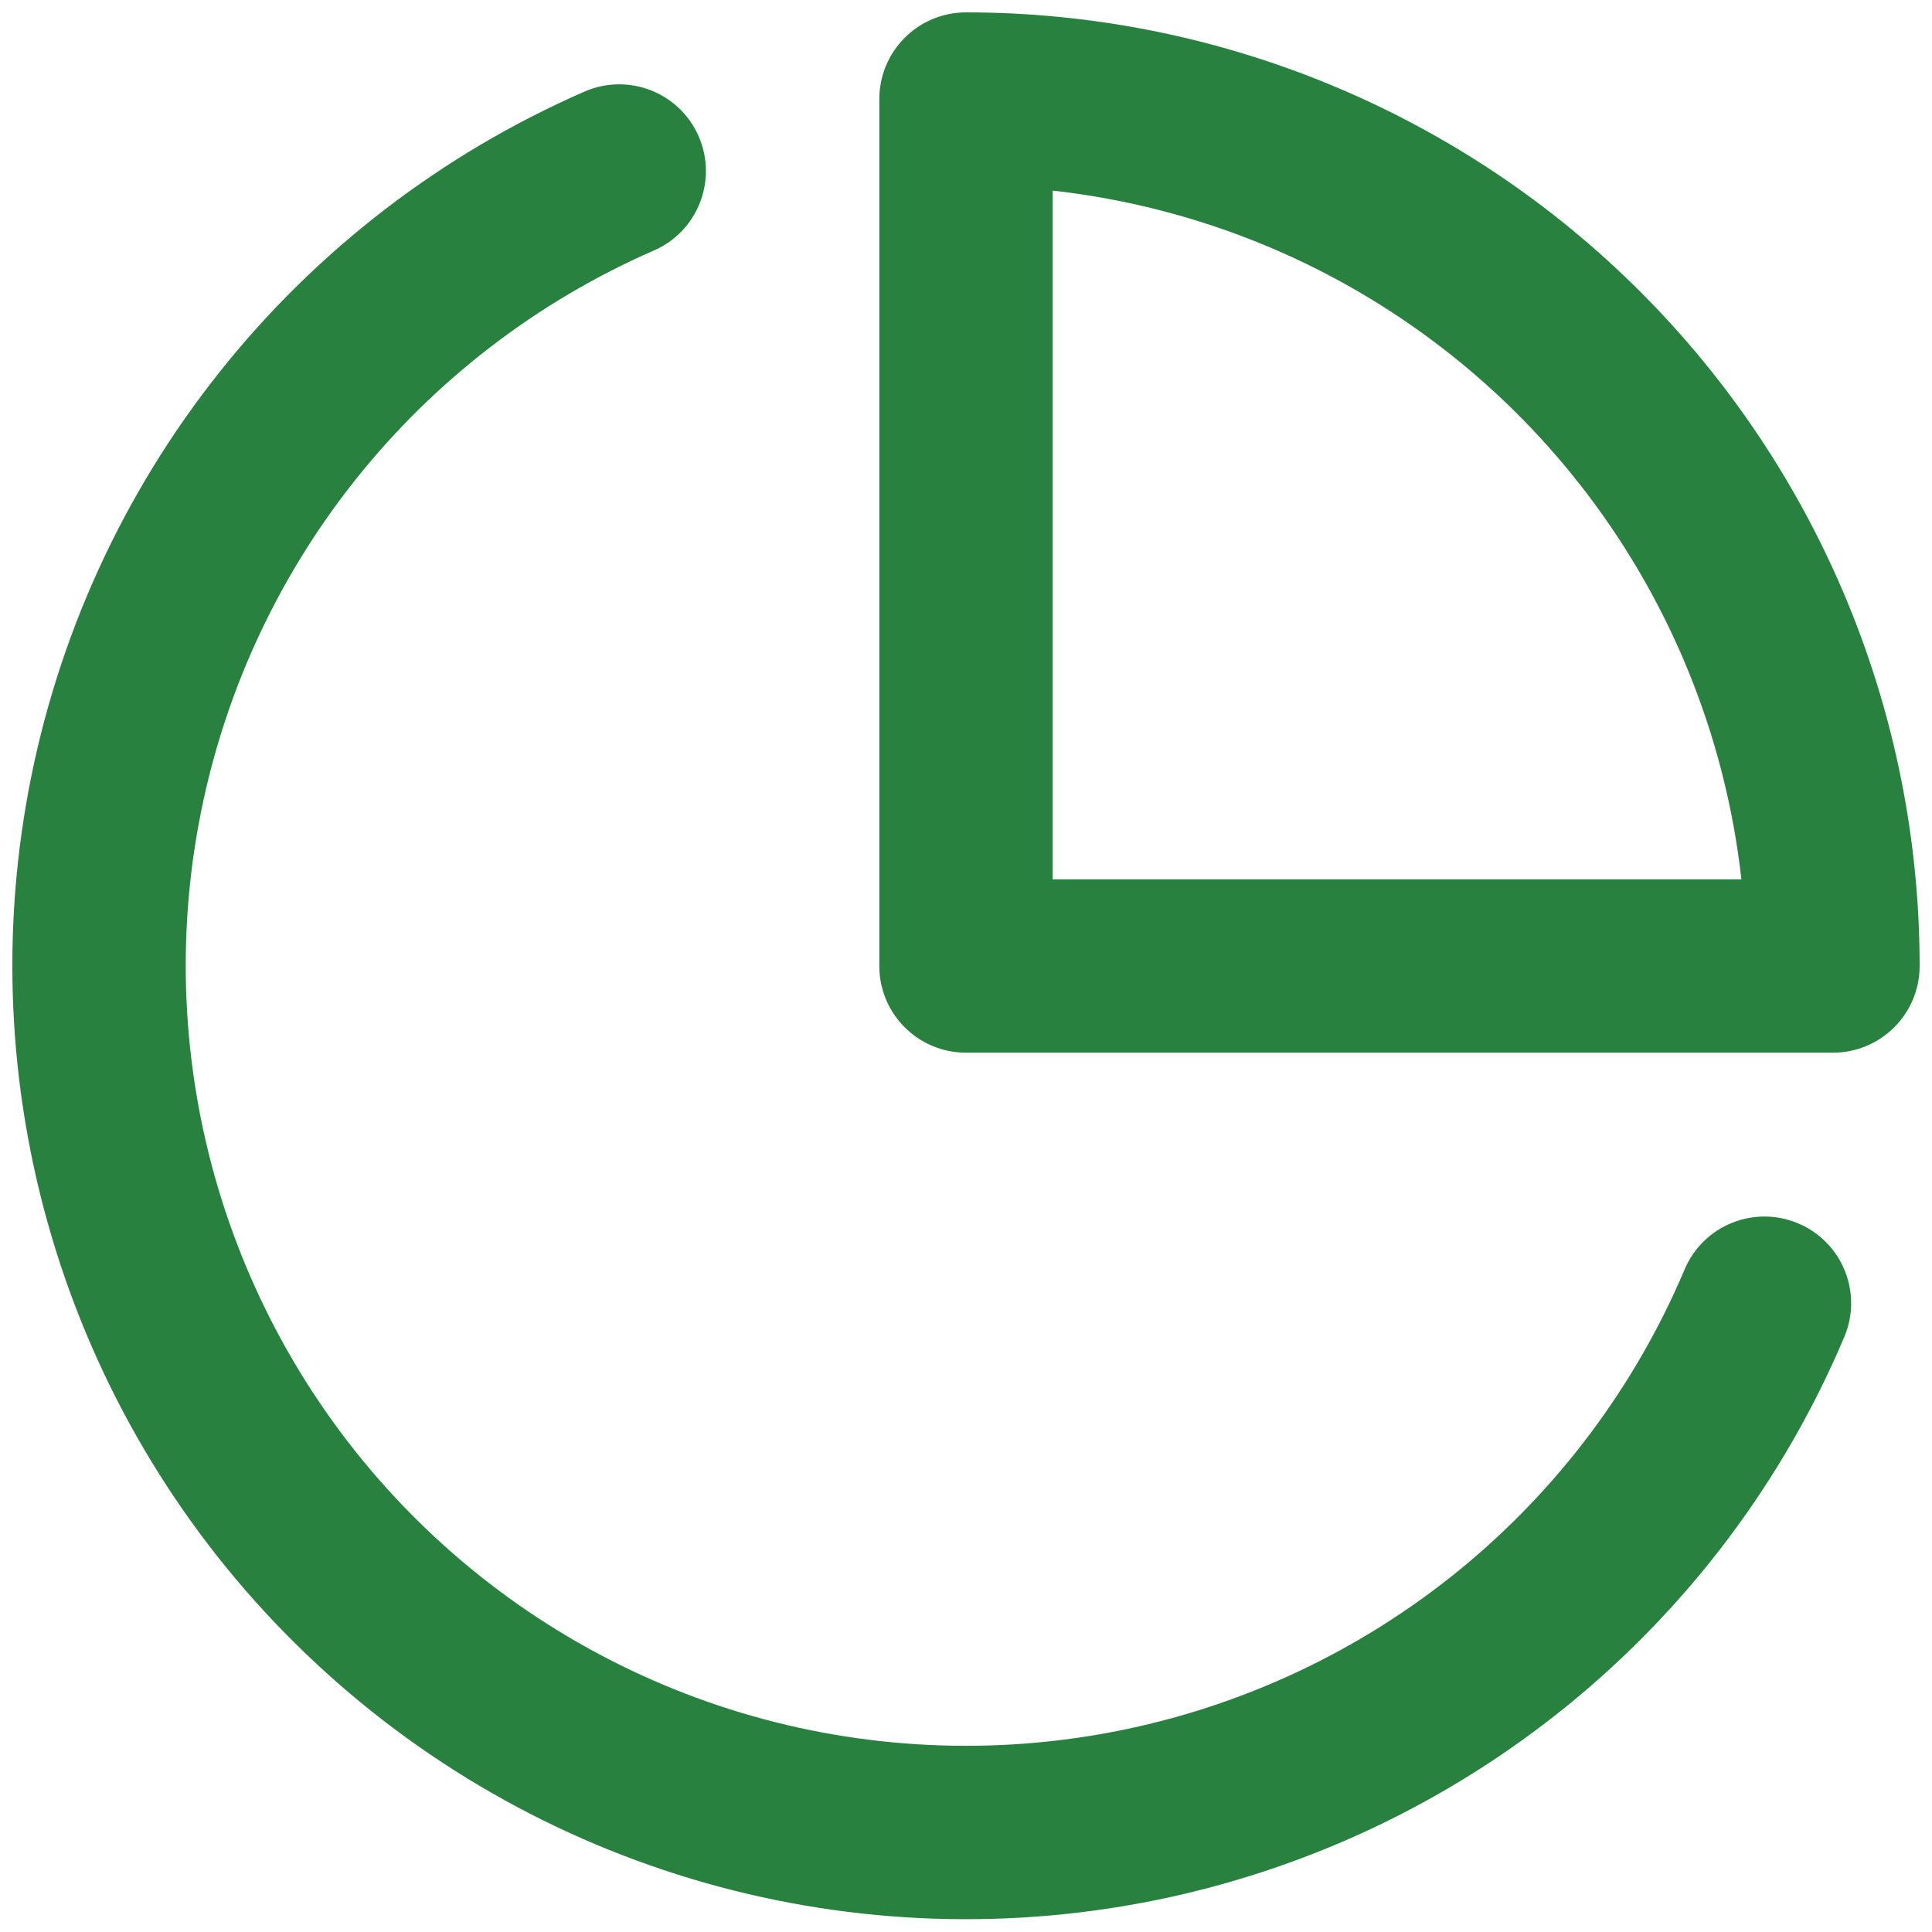
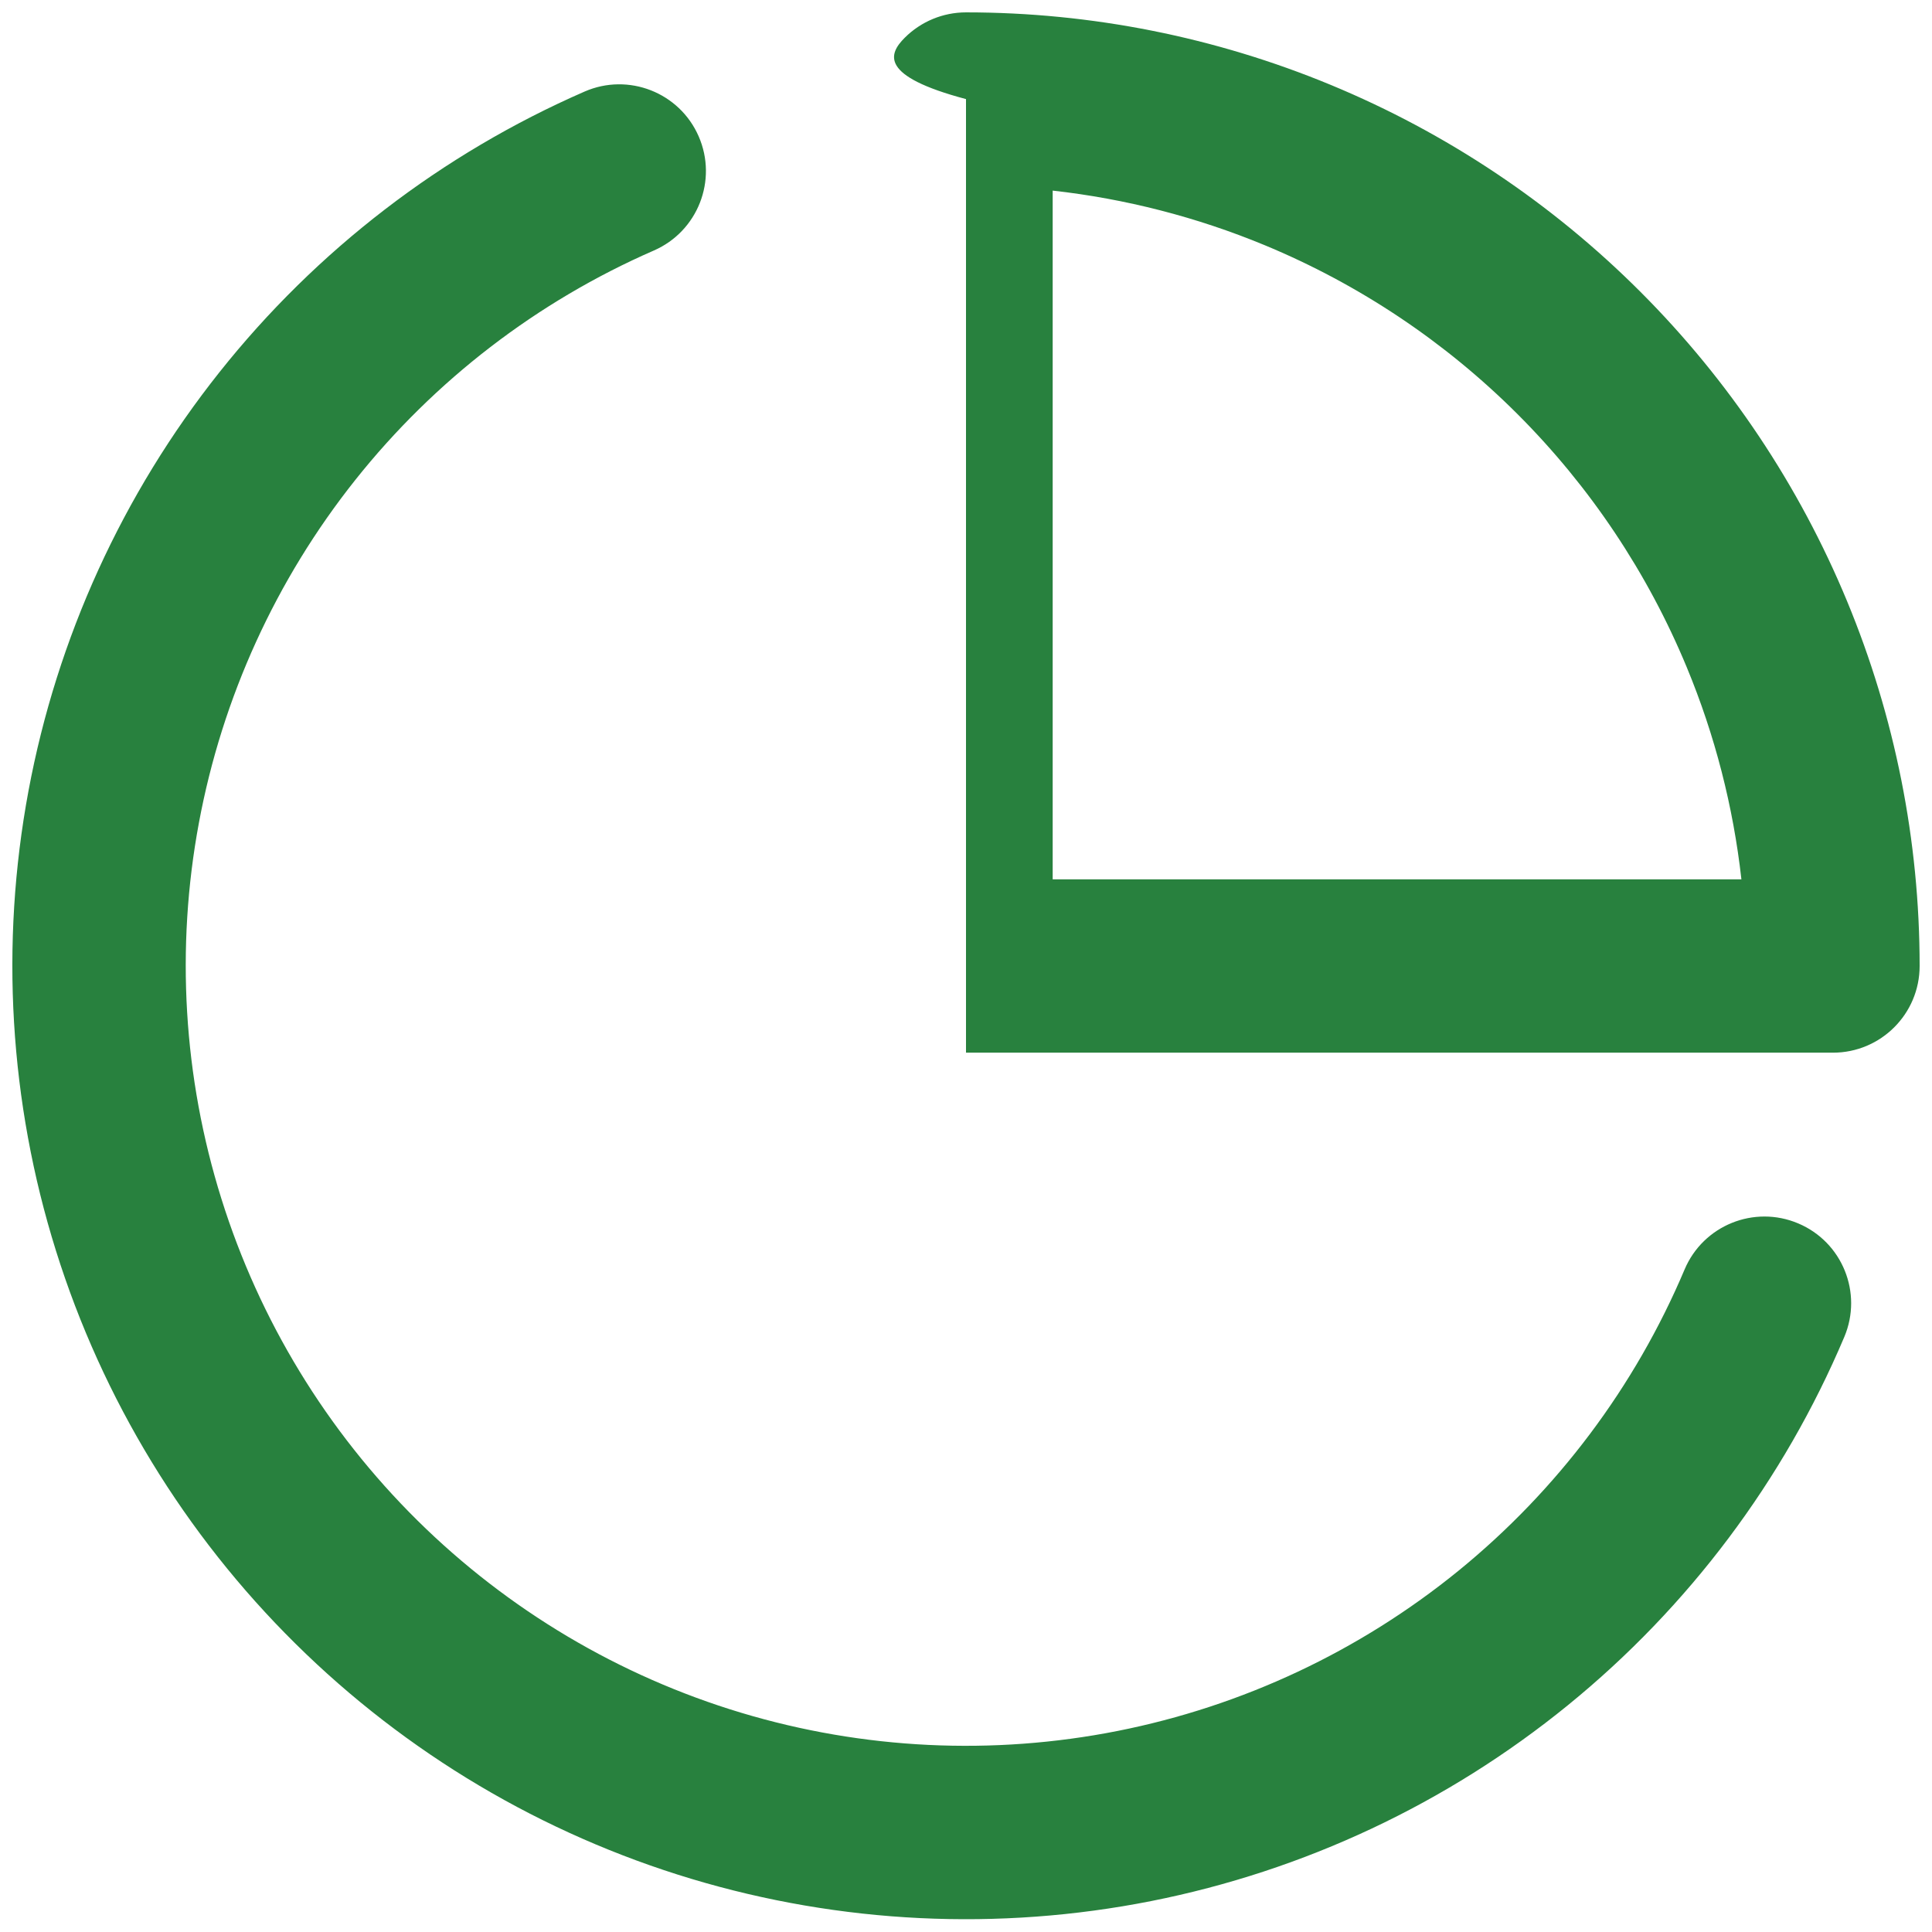
<svg xmlns="http://www.w3.org/2000/svg" width="52" height="52" viewBox="0 0 52 52" fill="none">
-   <path fill-rule="evenodd" clip-rule="evenodd" d="M24.35 1.017C24.788 0.579 25.381 0.333 26 0.333C29.37 0.333 32.708 0.997 35.822 2.287C38.936 3.577 41.766 5.467 44.149 7.851C46.532 10.234 48.423 13.064 49.713 16.178C51.003 19.292 51.667 22.629 51.667 26C51.667 27.289 50.622 28.333 49.333 28.333H26C24.711 28.333 23.667 27.289 23.667 26V2.667C23.667 2.048 23.912 1.454 24.35 1.017ZM28.333 5.13V23.667H46.87C46.651 21.71 46.158 19.79 45.401 17.964C44.346 15.416 42.799 13.101 40.849 11.151C38.899 9.201 36.584 7.654 34.036 6.598C32.21 5.842 30.29 5.349 28.333 5.13ZM18.805 3.67C19.32 4.851 18.781 6.226 17.6 6.742C14.456 8.114 11.696 10.235 9.561 12.92C7.426 15.605 5.982 18.772 5.354 22.145C4.726 25.517 4.934 28.992 5.959 32.265C6.984 35.539 8.795 38.511 11.235 40.923C13.674 43.334 16.667 45.112 19.952 46.1C23.237 47.087 26.714 47.255 30.079 46.589C33.444 45.922 36.594 44.442 39.255 42.277C41.915 40.111 44.005 37.327 45.341 34.168C45.843 32.981 47.212 32.426 48.399 32.928C49.586 33.429 50.141 34.798 49.639 35.985C48.006 39.847 45.452 43.25 42.2 45.896C38.949 48.542 35.098 50.352 30.986 51.167C26.873 51.981 22.623 51.776 18.608 50.569C14.593 49.361 10.935 47.189 7.954 44.241C4.972 41.294 2.758 37.661 1.505 33.66C0.252 29.659 -0.001 25.412 0.766 21.29C1.534 17.169 3.299 13.298 5.908 10.016C8.517 6.734 11.891 4.142 15.733 2.465C16.914 1.949 18.29 2.489 18.805 3.67Z" fill="#28813E" />
+   <path fill-rule="evenodd" clip-rule="evenodd" d="M24.35 1.017C24.788 0.579 25.381 0.333 26 0.333C29.37 0.333 32.708 0.997 35.822 2.287C38.936 3.577 41.766 5.467 44.149 7.851C46.532 10.234 48.423 13.064 49.713 16.178C51.003 19.292 51.667 22.629 51.667 26C51.667 27.289 50.622 28.333 49.333 28.333H26V2.667C23.667 2.048 23.912 1.454 24.35 1.017ZM28.333 5.13V23.667H46.87C46.651 21.71 46.158 19.79 45.401 17.964C44.346 15.416 42.799 13.101 40.849 11.151C38.899 9.201 36.584 7.654 34.036 6.598C32.21 5.842 30.29 5.349 28.333 5.13ZM18.805 3.67C19.32 4.851 18.781 6.226 17.6 6.742C14.456 8.114 11.696 10.235 9.561 12.92C7.426 15.605 5.982 18.772 5.354 22.145C4.726 25.517 4.934 28.992 5.959 32.265C6.984 35.539 8.795 38.511 11.235 40.923C13.674 43.334 16.667 45.112 19.952 46.1C23.237 47.087 26.714 47.255 30.079 46.589C33.444 45.922 36.594 44.442 39.255 42.277C41.915 40.111 44.005 37.327 45.341 34.168C45.843 32.981 47.212 32.426 48.399 32.928C49.586 33.429 50.141 34.798 49.639 35.985C48.006 39.847 45.452 43.25 42.2 45.896C38.949 48.542 35.098 50.352 30.986 51.167C26.873 51.981 22.623 51.776 18.608 50.569C14.593 49.361 10.935 47.189 7.954 44.241C4.972 41.294 2.758 37.661 1.505 33.66C0.252 29.659 -0.001 25.412 0.766 21.29C1.534 17.169 3.299 13.298 5.908 10.016C8.517 6.734 11.891 4.142 15.733 2.465C16.914 1.949 18.29 2.489 18.805 3.67Z" fill="#28813E" />
</svg>